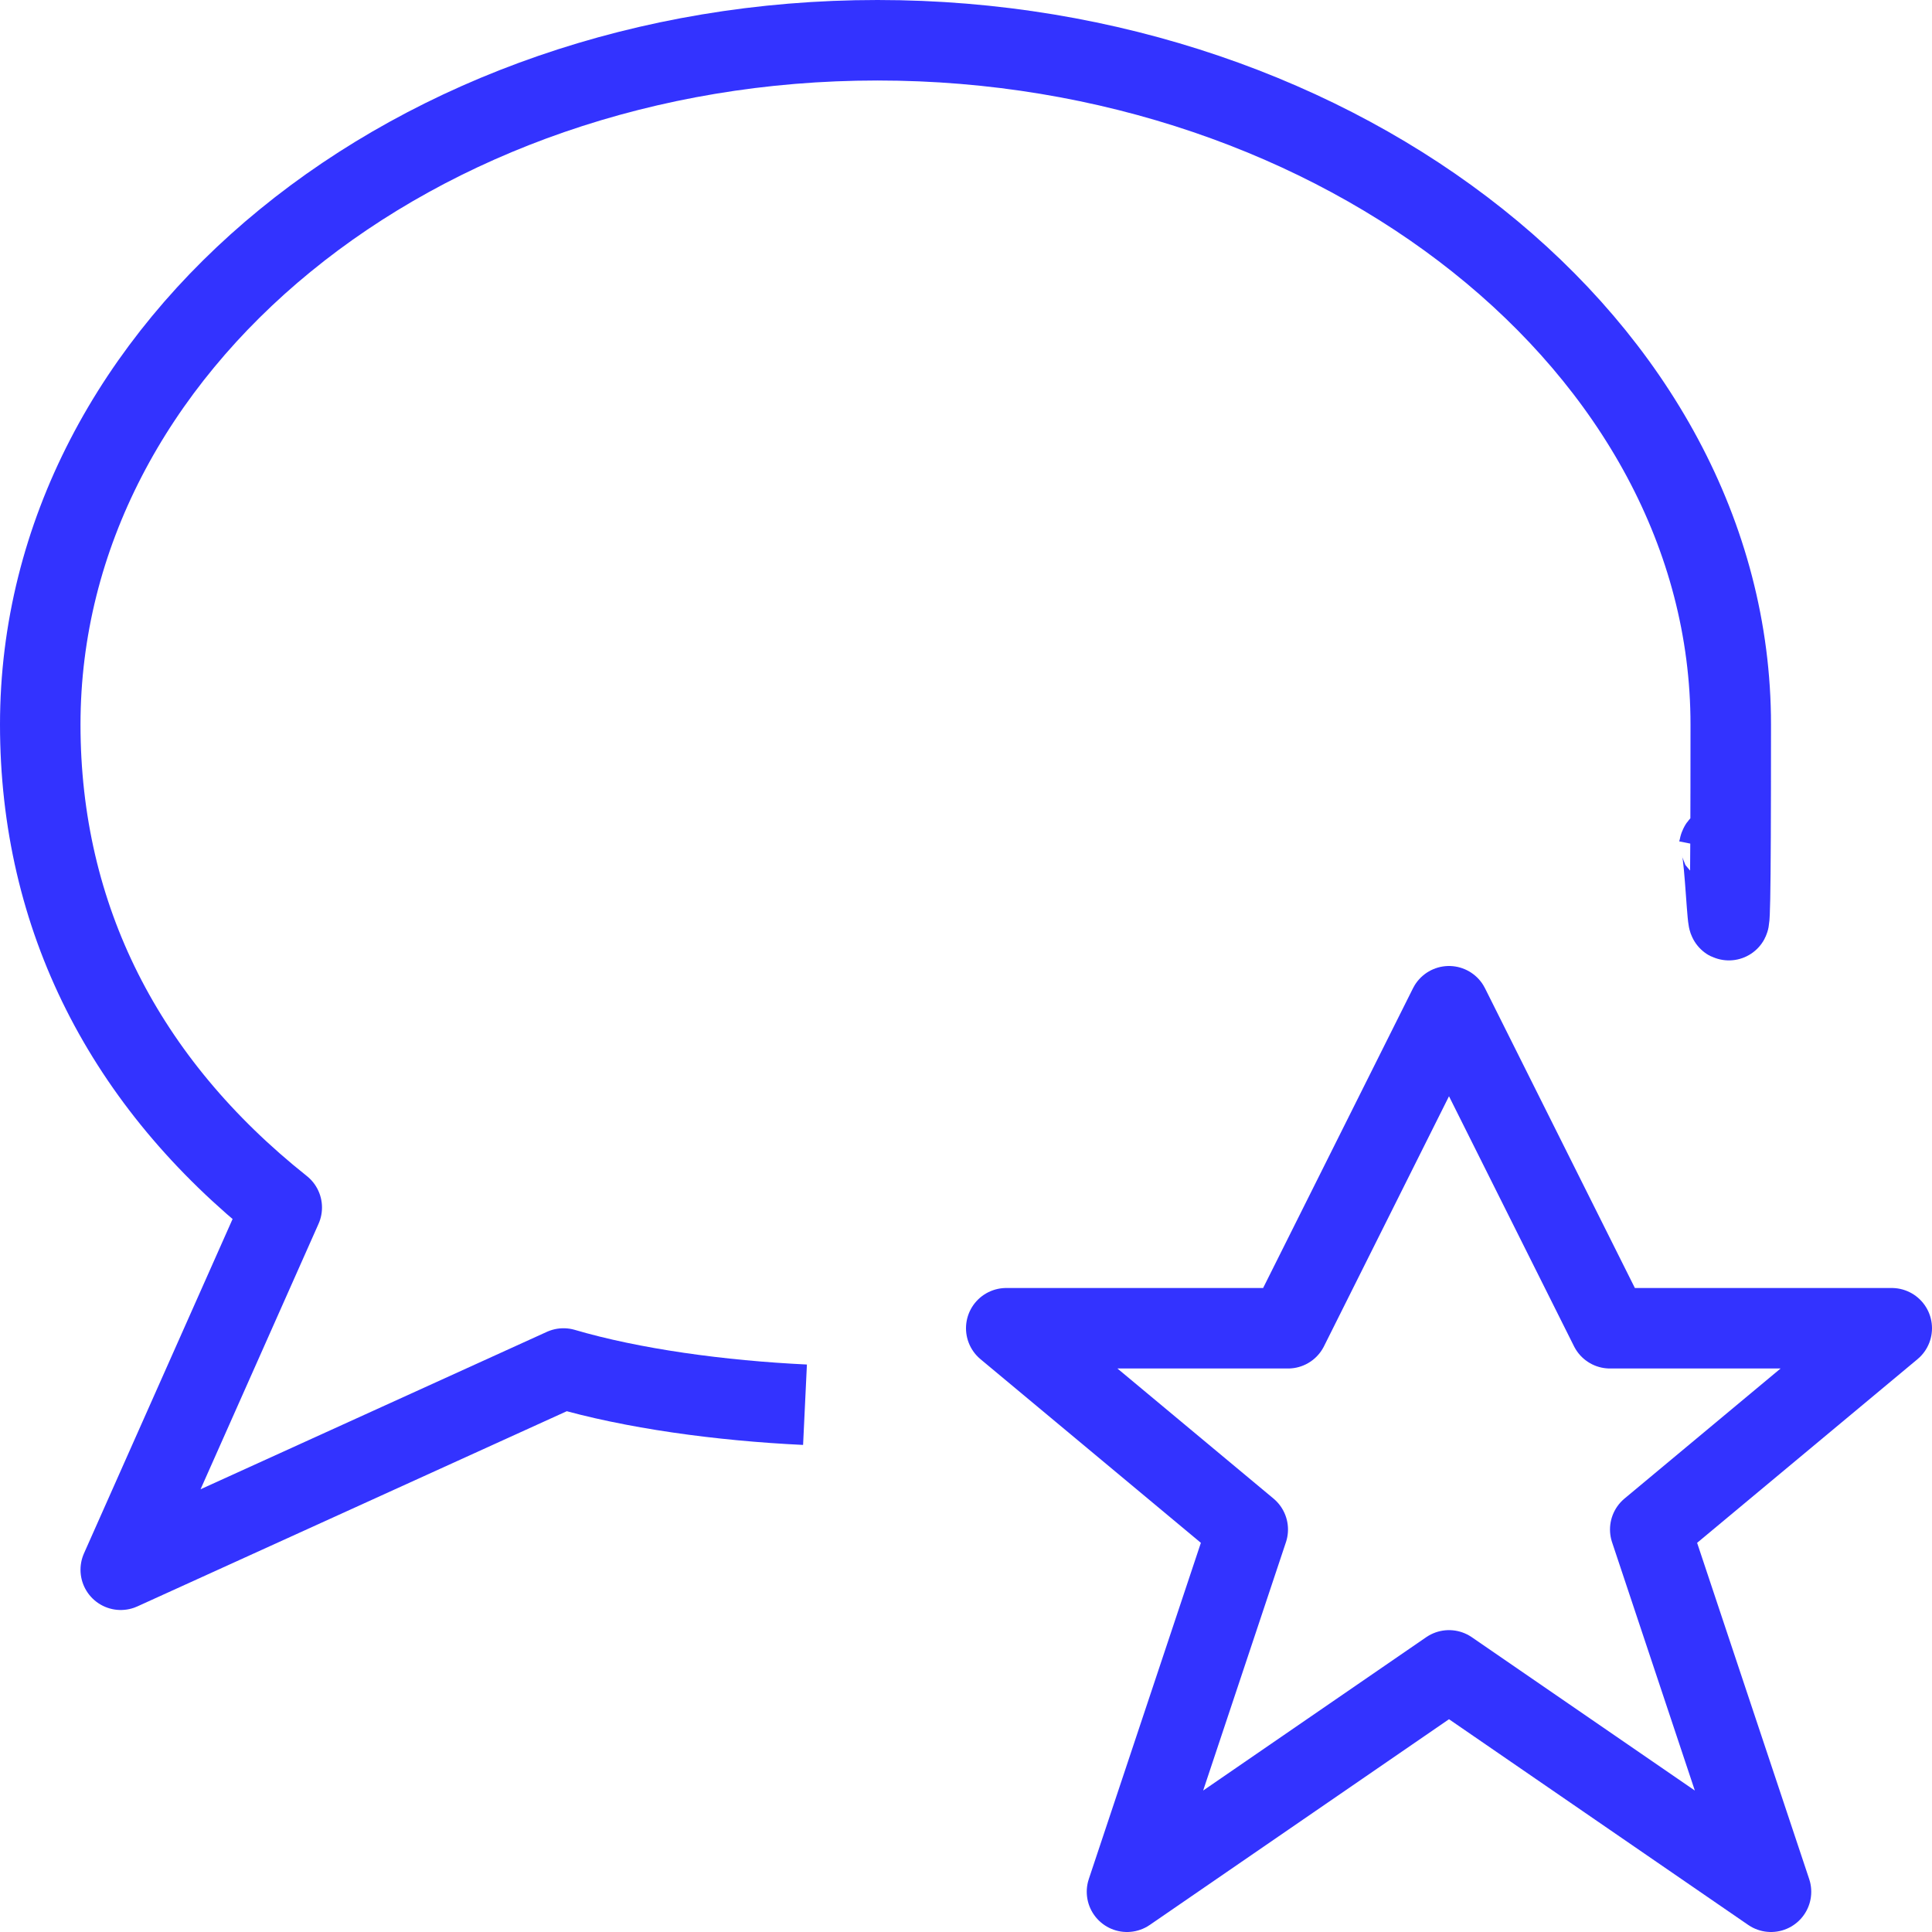
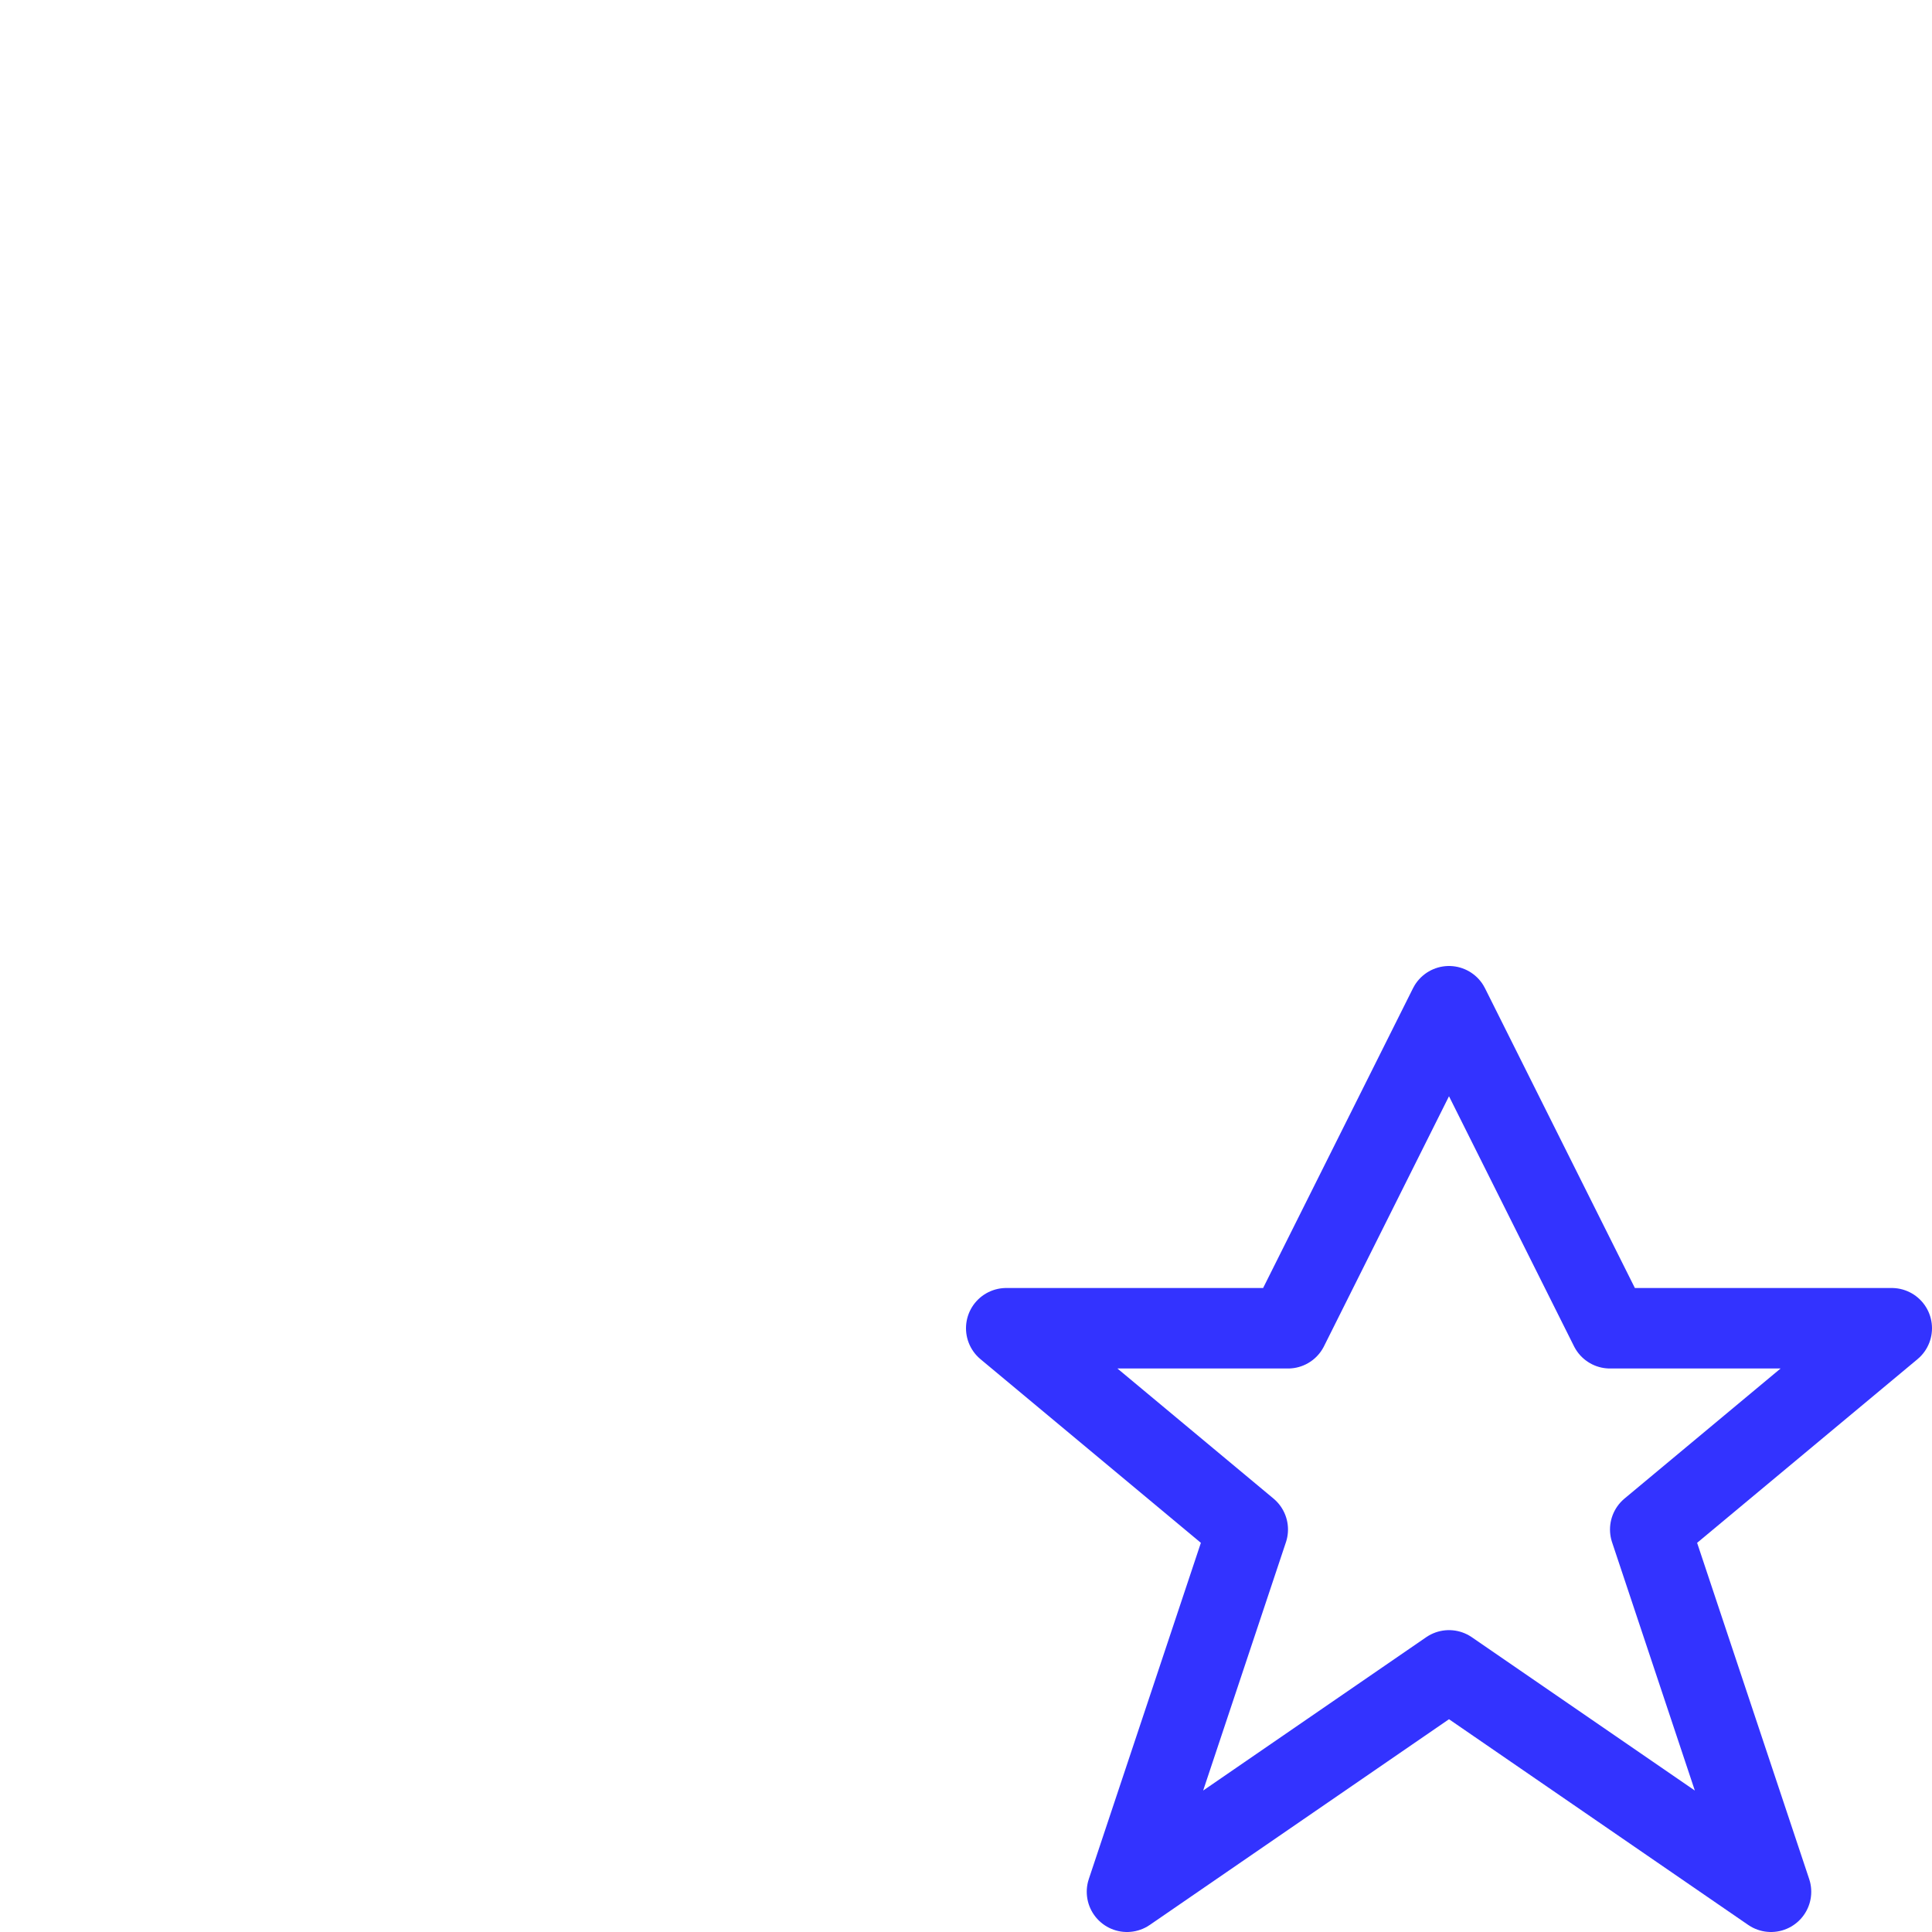
<svg xmlns="http://www.w3.org/2000/svg" id="Calque_1" data-name="Calque 1" version="1.1" viewBox="0 0 48 48">
  <defs>
    <style>
      .cls-1 {
        fill: none;
        stroke: #33f;
        stroke-linejoin: round;
        stroke-width: 2px;
      }
    </style>
  </defs>
-   <path class="cls-1" d="M20,34.9c-2.1-.1-4.3-.4-6-.9l-11,5,4-9c-3.9-3.1-6-7.2-6-12C1,8.6,10.3,1,21.8,1s21.2,7.6,21.2,17-.1,2.1-.3,3.1" />
  <path class="cls-1" d="M36,25l4,8h7l-6,5,3,9-8-5.5-8,5.5,3-9-6-5h7l4-8Z" />
</svg>